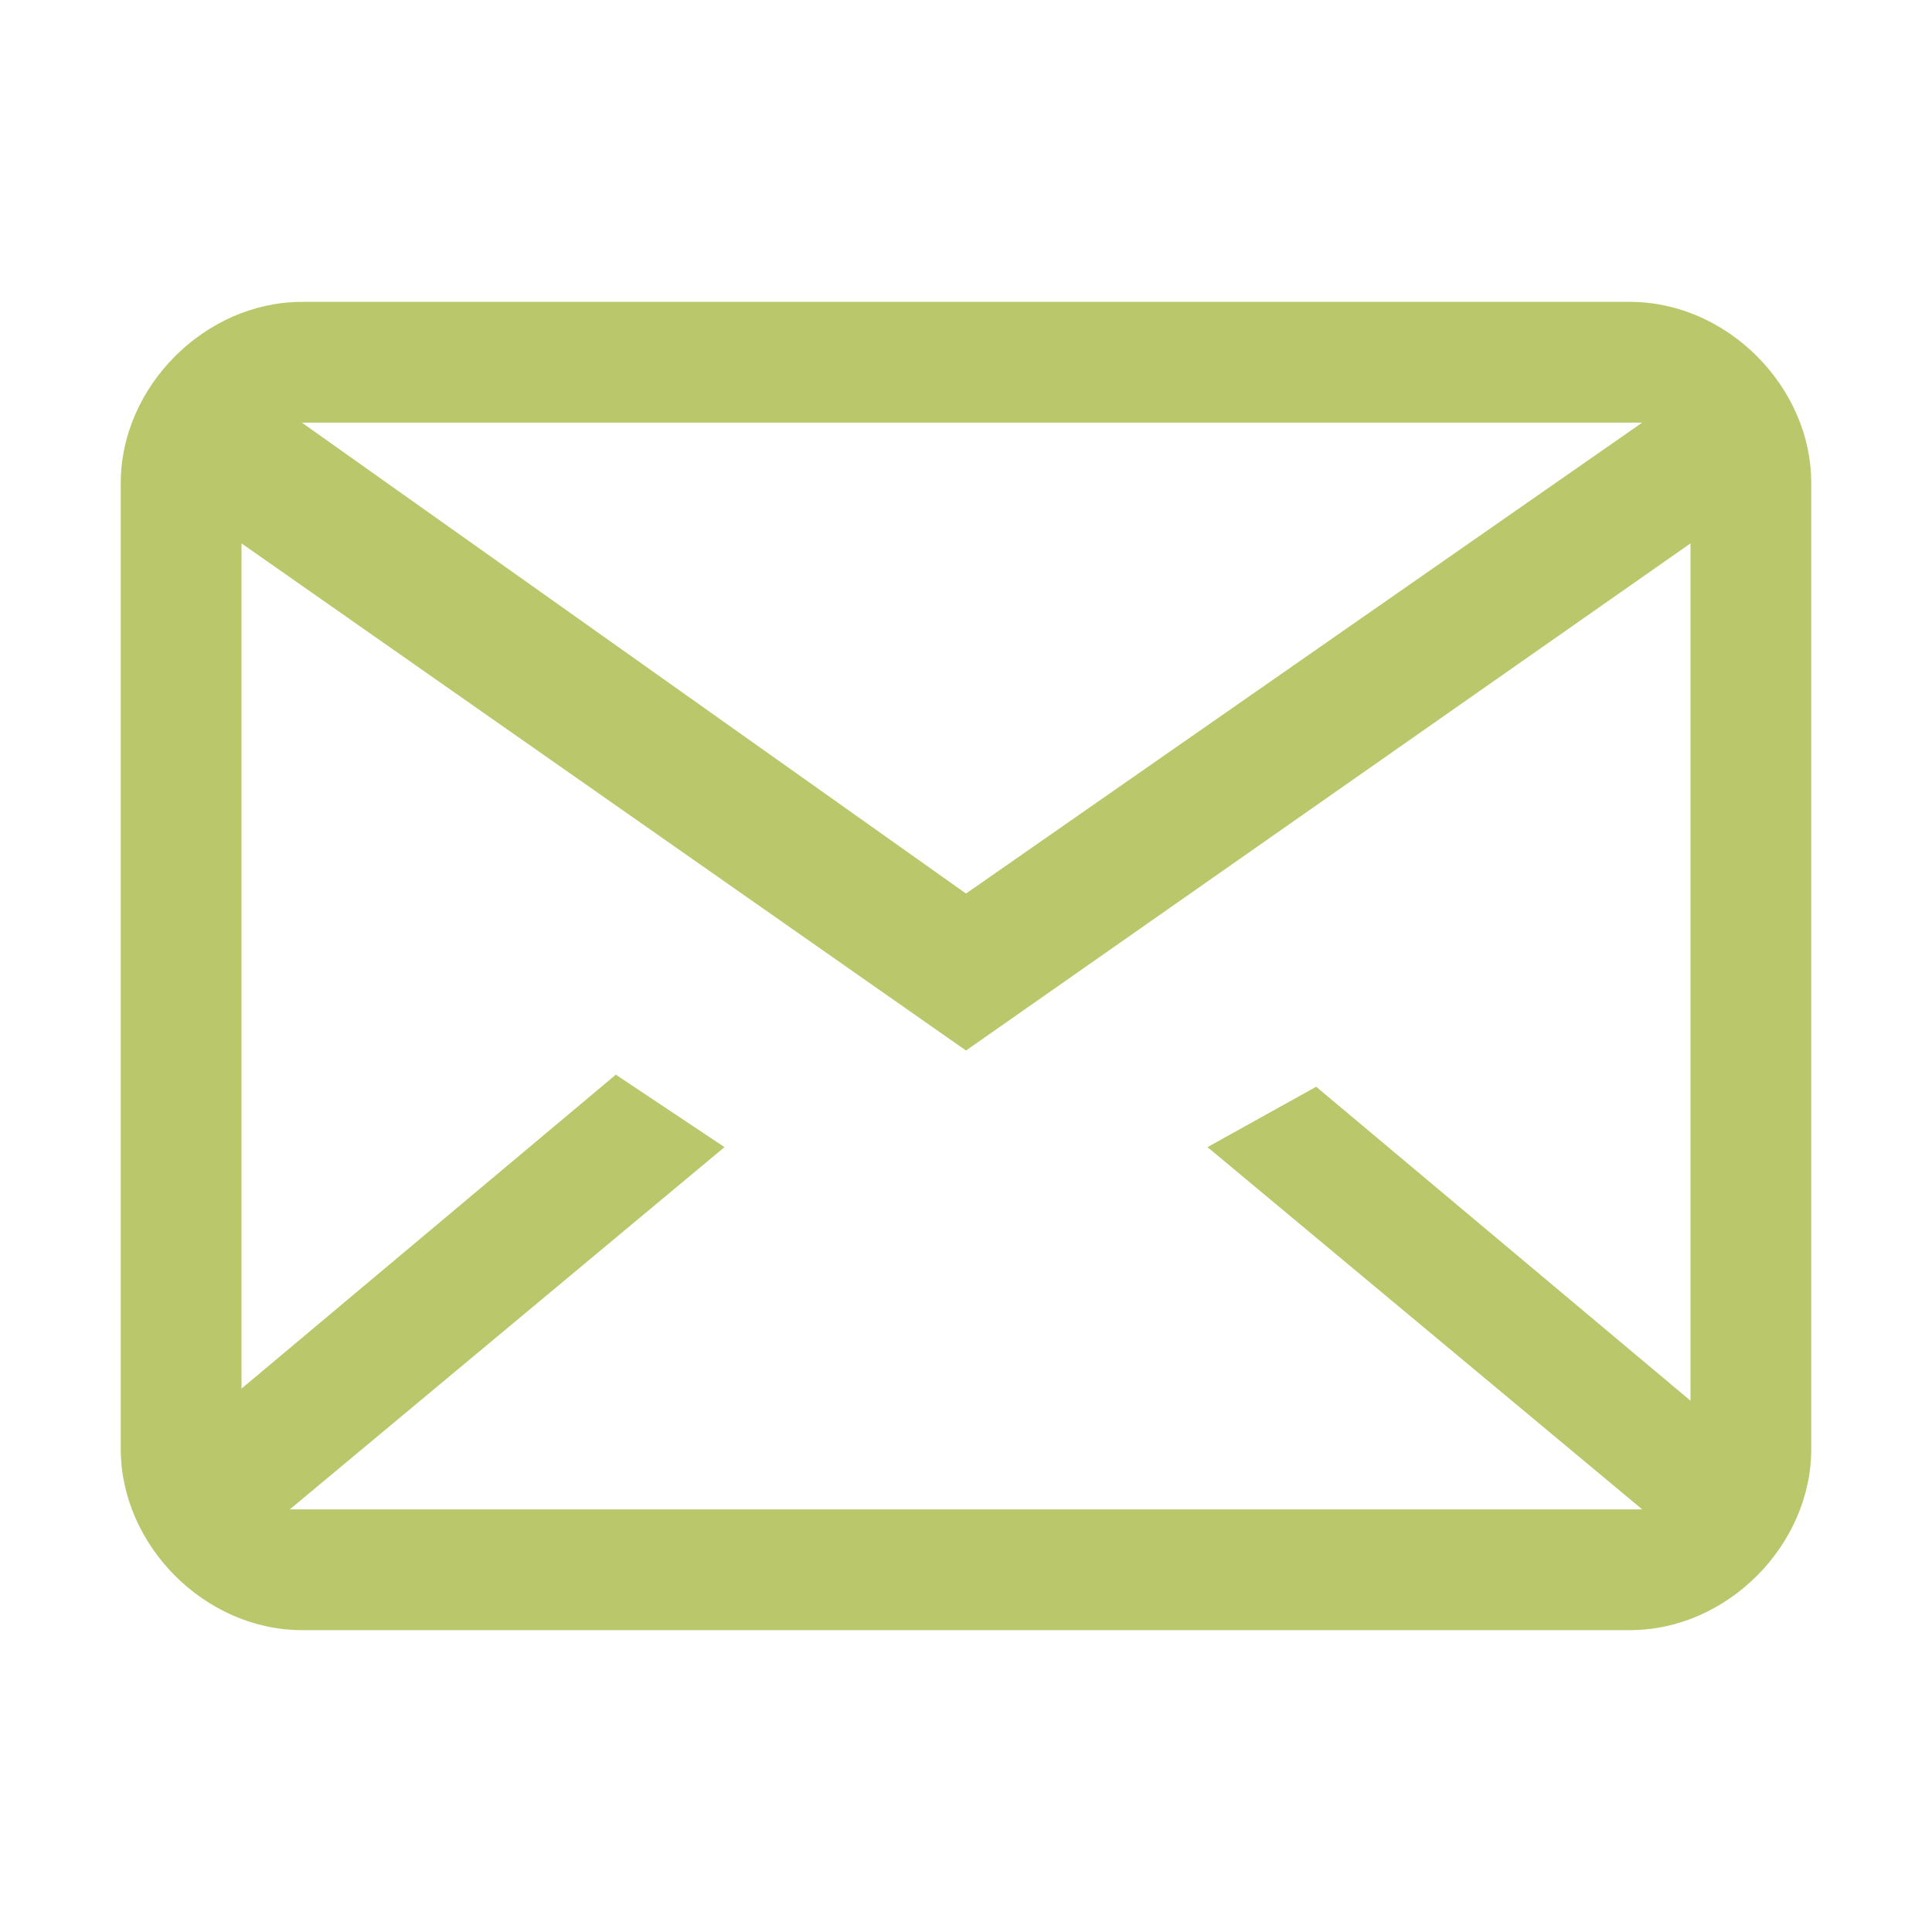
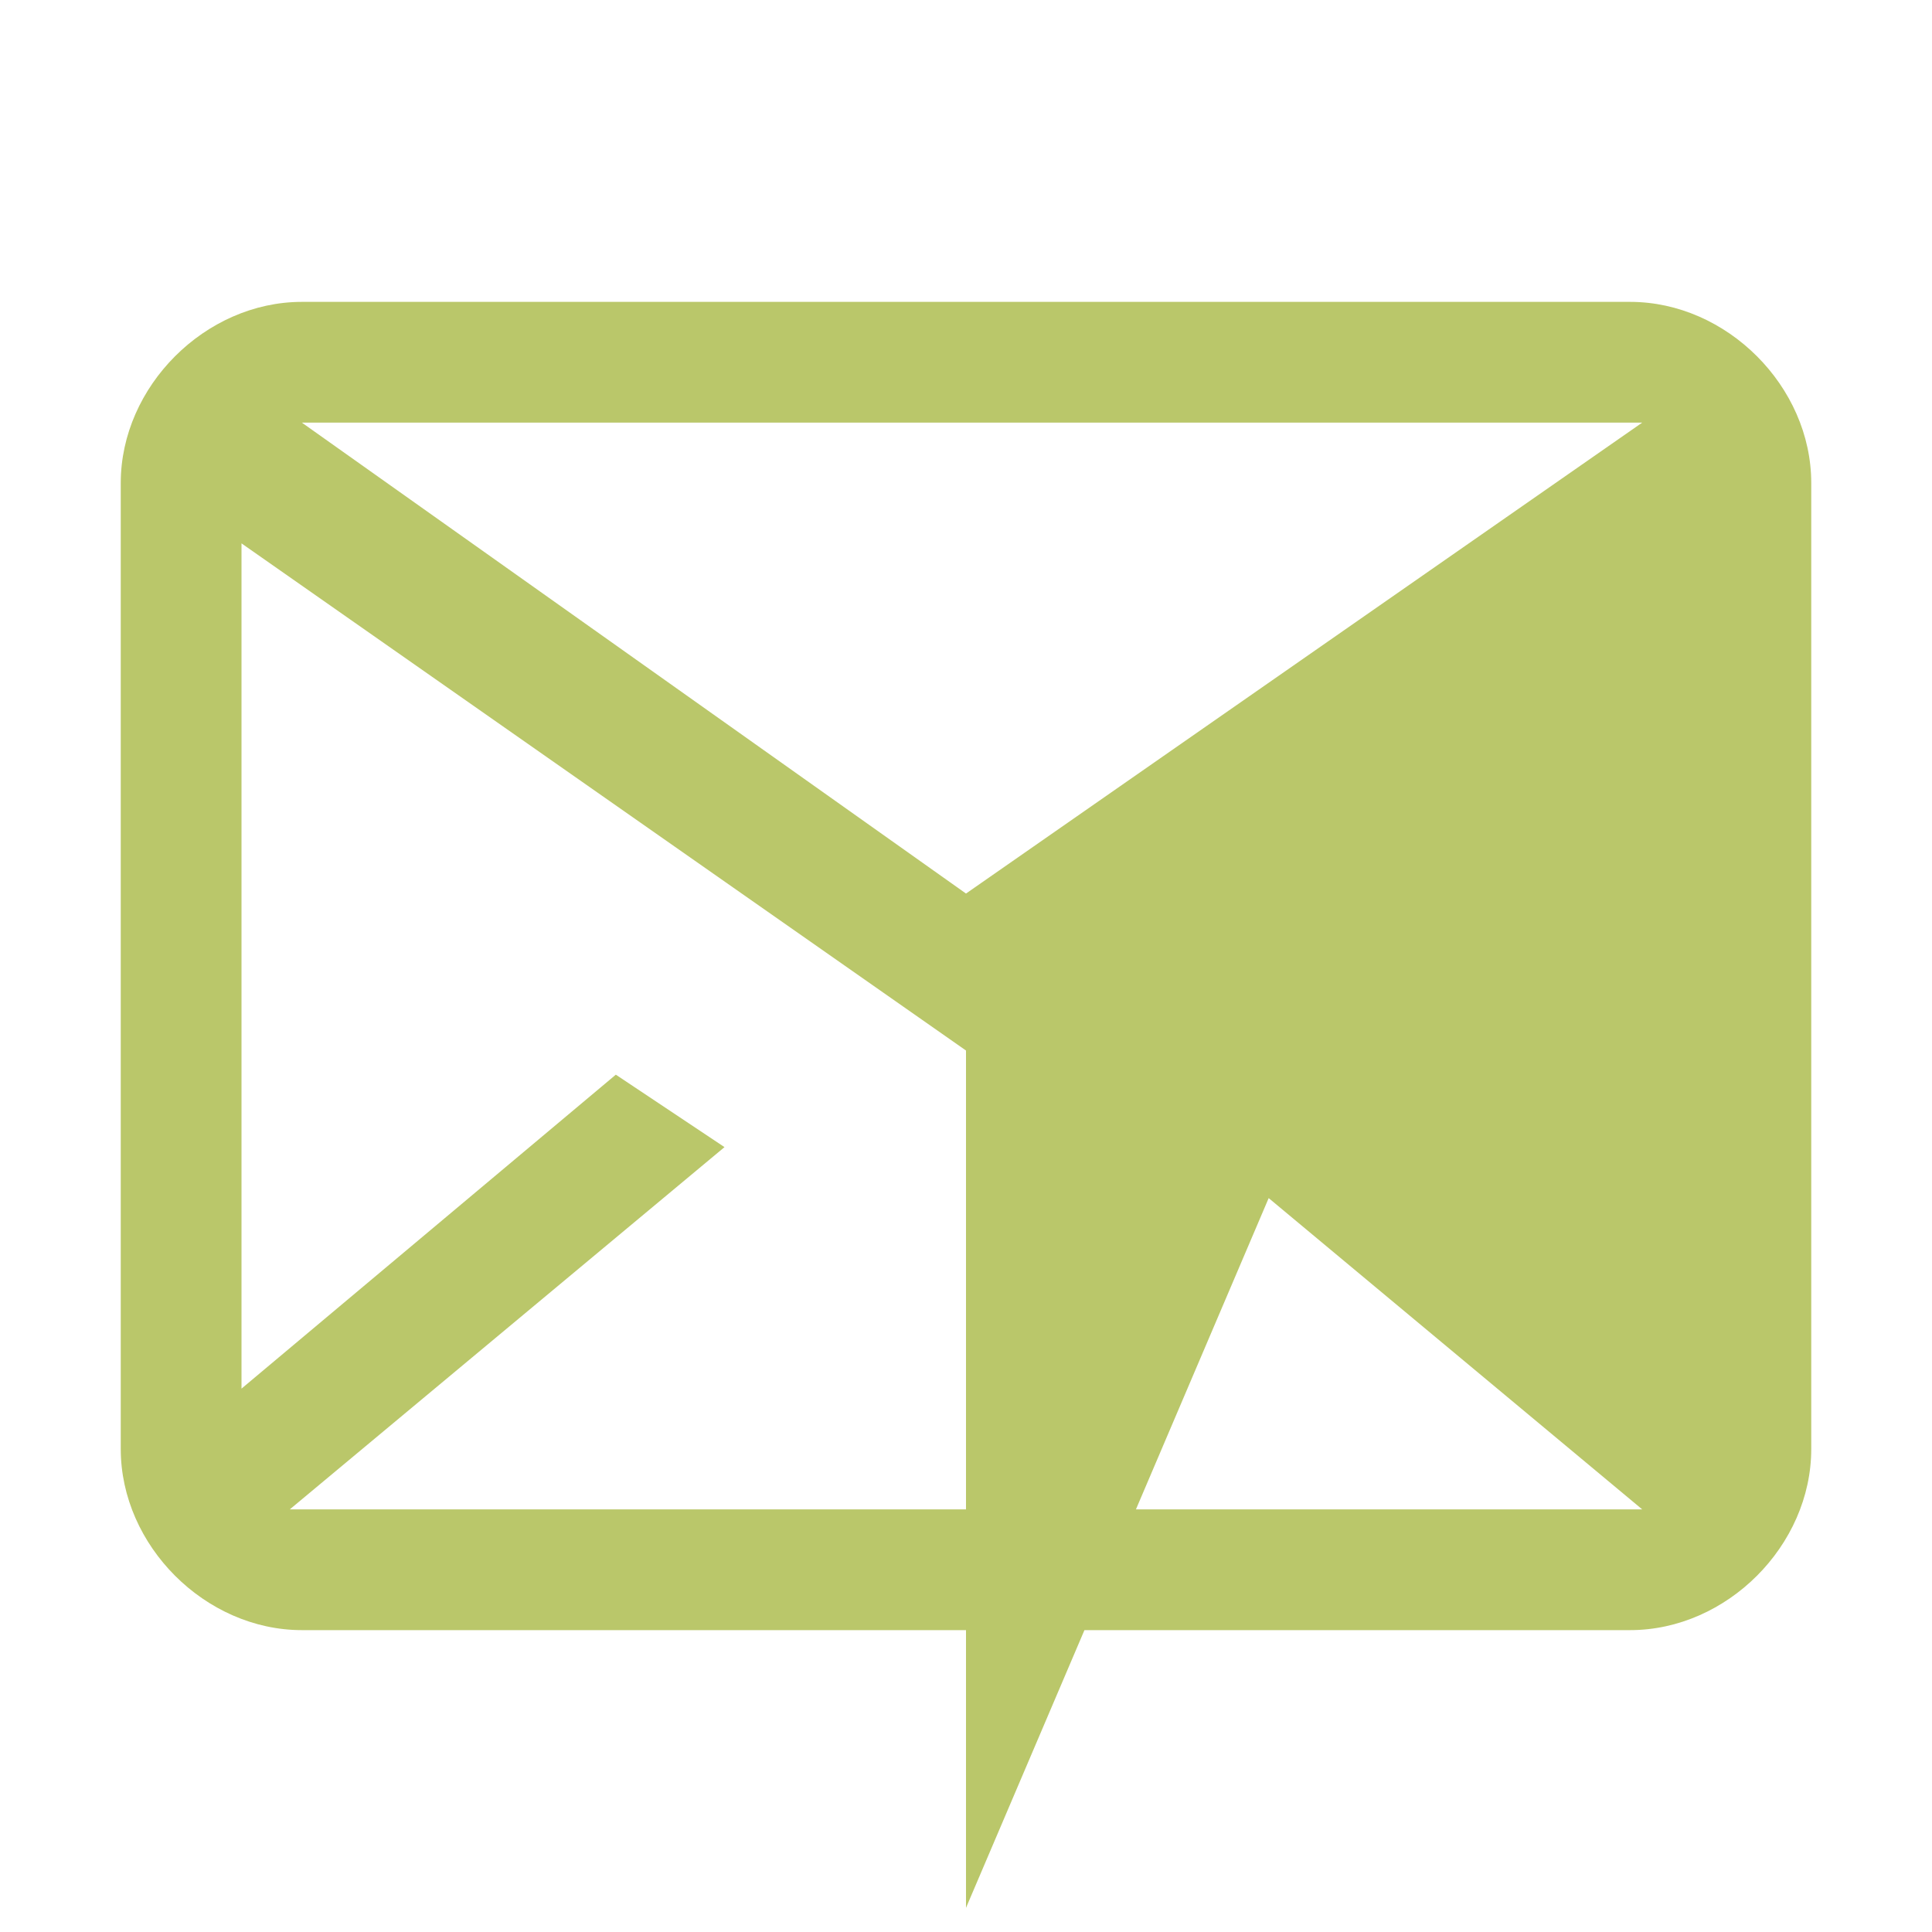
<svg xmlns="http://www.w3.org/2000/svg" version="1.1" id="Layer_1" x="0px" y="0px" viewBox="0 0 16 16" style="enable-background:new 0 0 16 16;" xml:space="preserve">
  <style type="text/css">
	.st0{fill:#BAC76A;}
</style>
-   <path class="st0" d="M2.5,2.5C1.7,2.5,1,3.2,1,4v8c0,0.8,0.7,1.5,1.5,1.5h11c0.8,0,1.5-0.7,1.5-1.5V4c0-0.8-0.7-1.5-1.5-1.5H2.5z   M2.5,3.5h11h0.1L8,7.4L2.5,3.5C2.4,3.5,2.5,3.5,2.5,3.5z M2,4.5l6,4.2l6-4.2v7.1L10.9,9L10,9.5l3.6,3c0,0,0,0-0.1,0h-11H2.4l3.6-3  L5.1,8.9L2,11.5V4.5z" />
+   <path class="st0" d="M2.5,2.5C1.7,2.5,1,3.2,1,4v8c0,0.8,0.7,1.5,1.5,1.5h11c0.8,0,1.5-0.7,1.5-1.5V4c0-0.8-0.7-1.5-1.5-1.5H2.5z   M2.5,3.5h11h0.1L8,7.4L2.5,3.5C2.4,3.5,2.5,3.5,2.5,3.5z M2,4.5l6,4.2v7.1L10.9,9L10,9.5l3.6,3c0,0,0,0-0.1,0h-11H2.4l3.6-3  L5.1,8.9L2,11.5V4.5z" />
</svg>